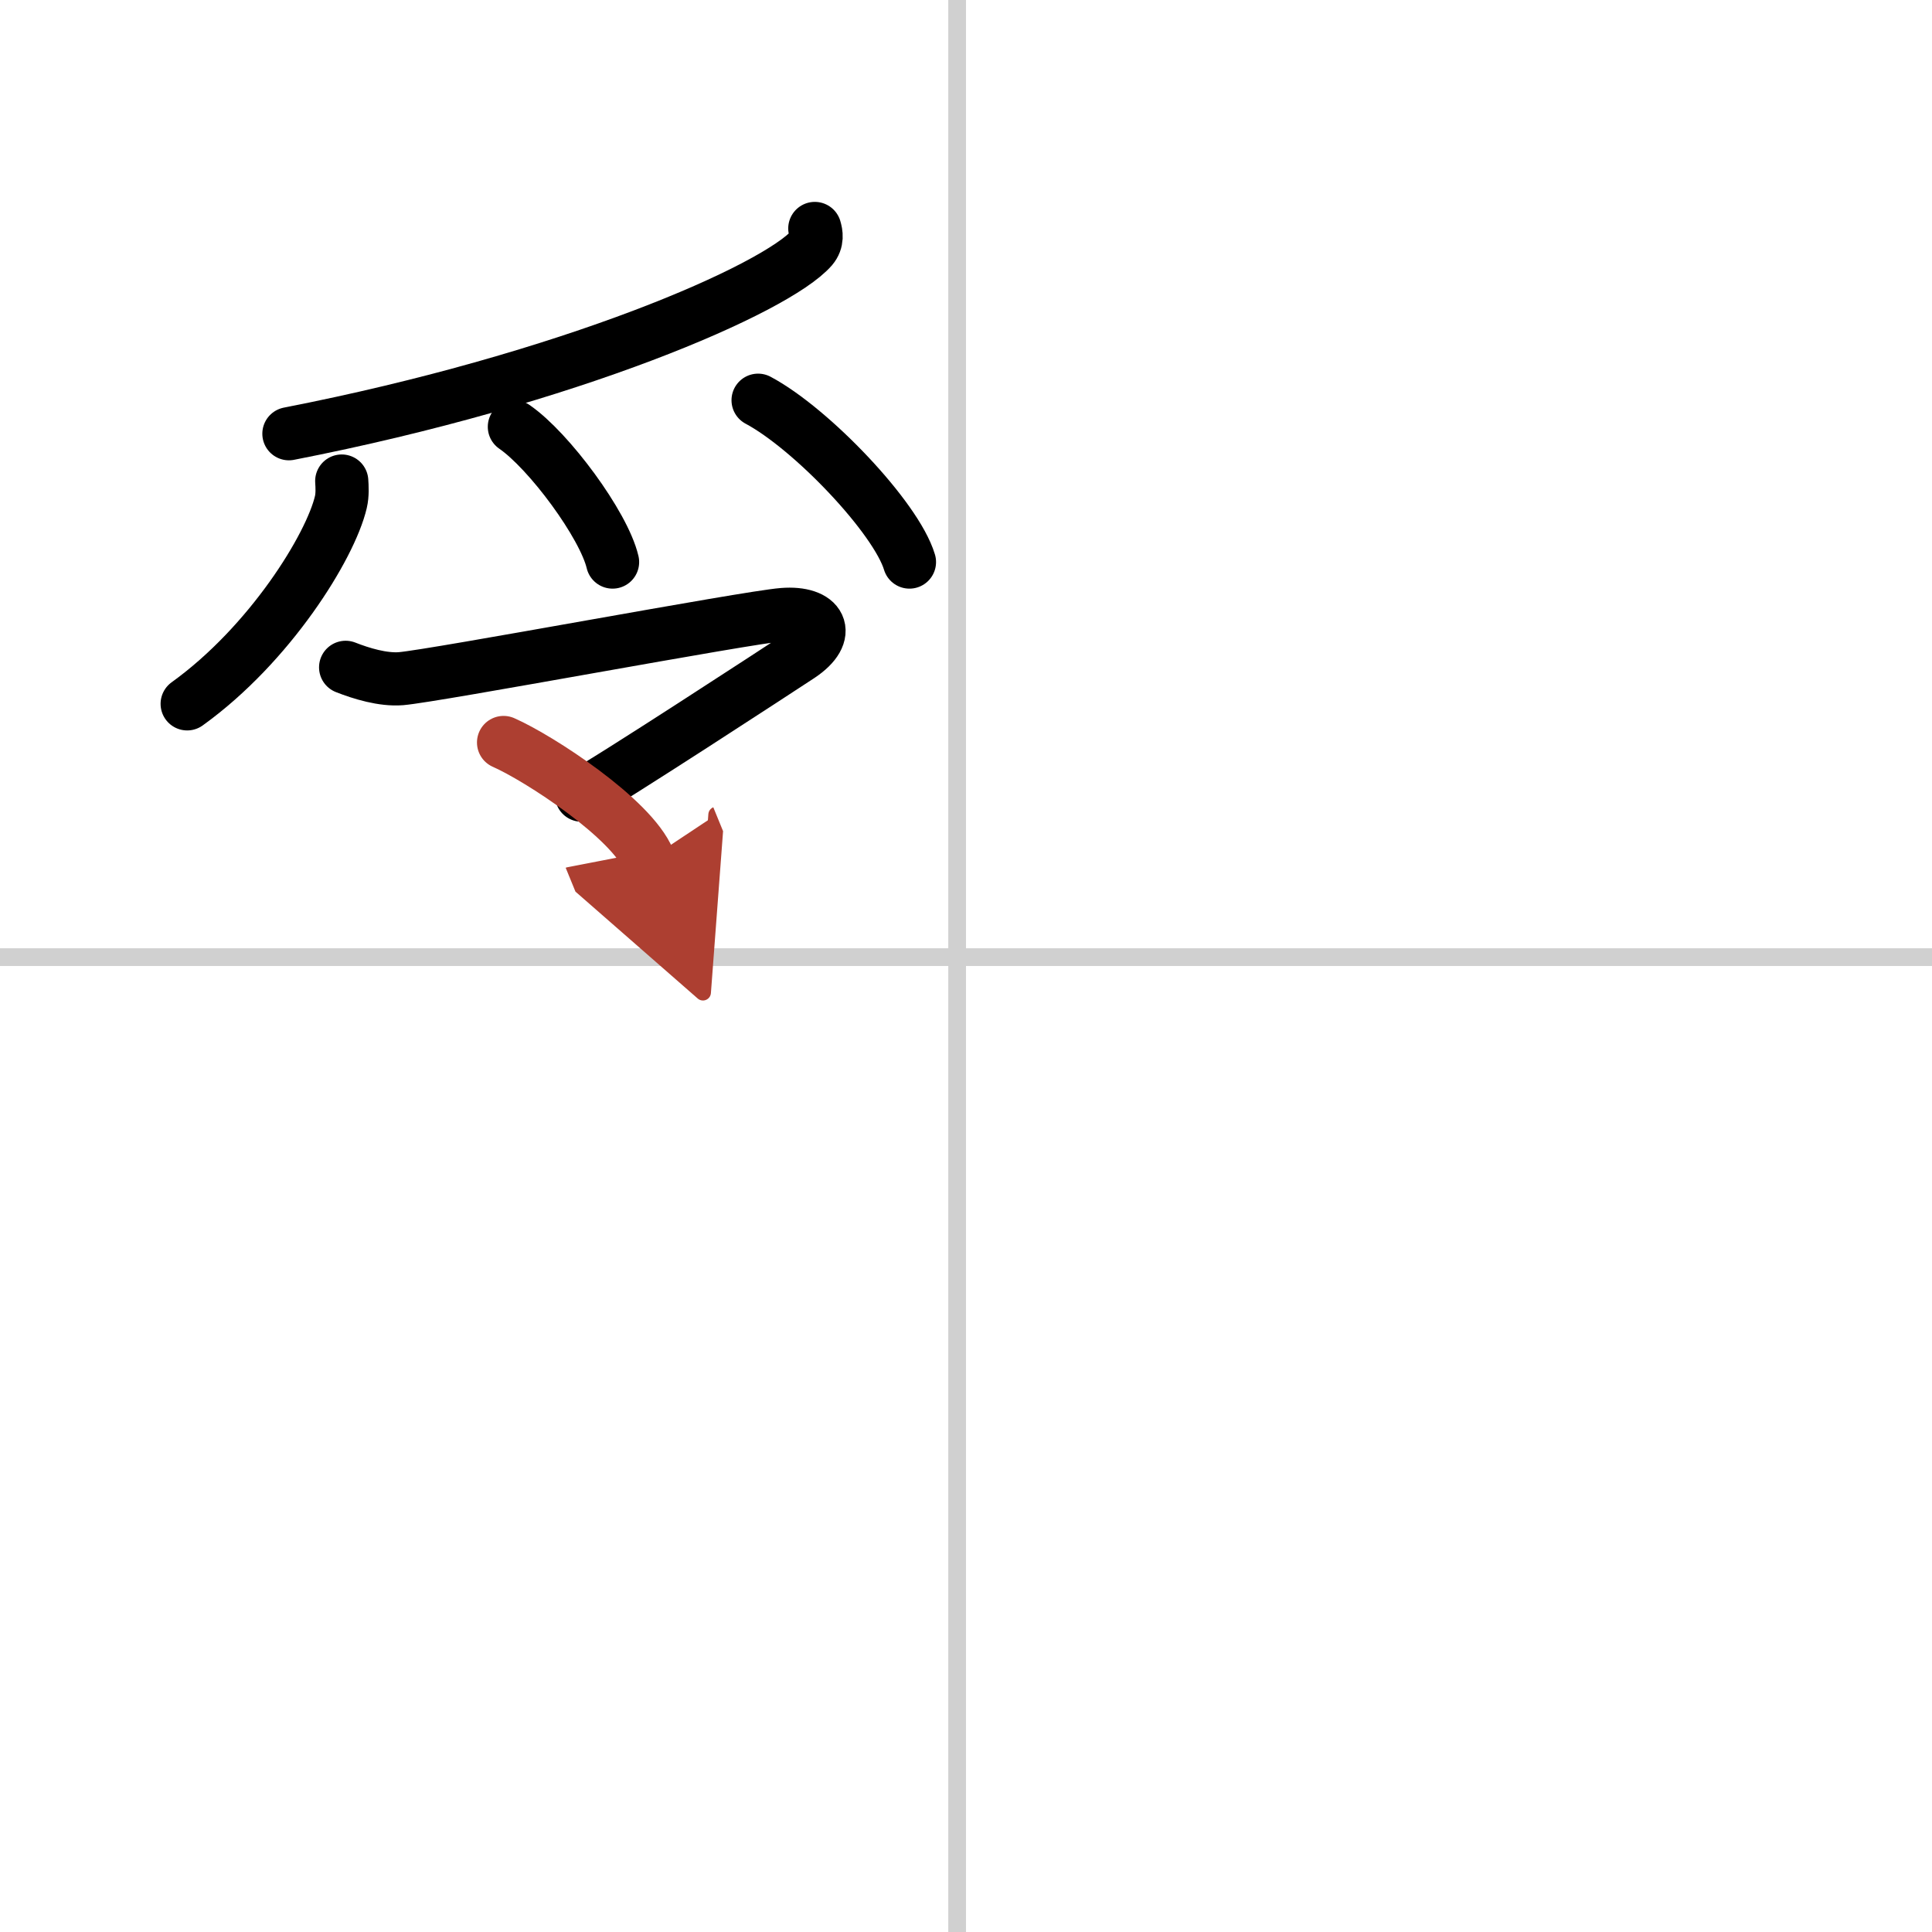
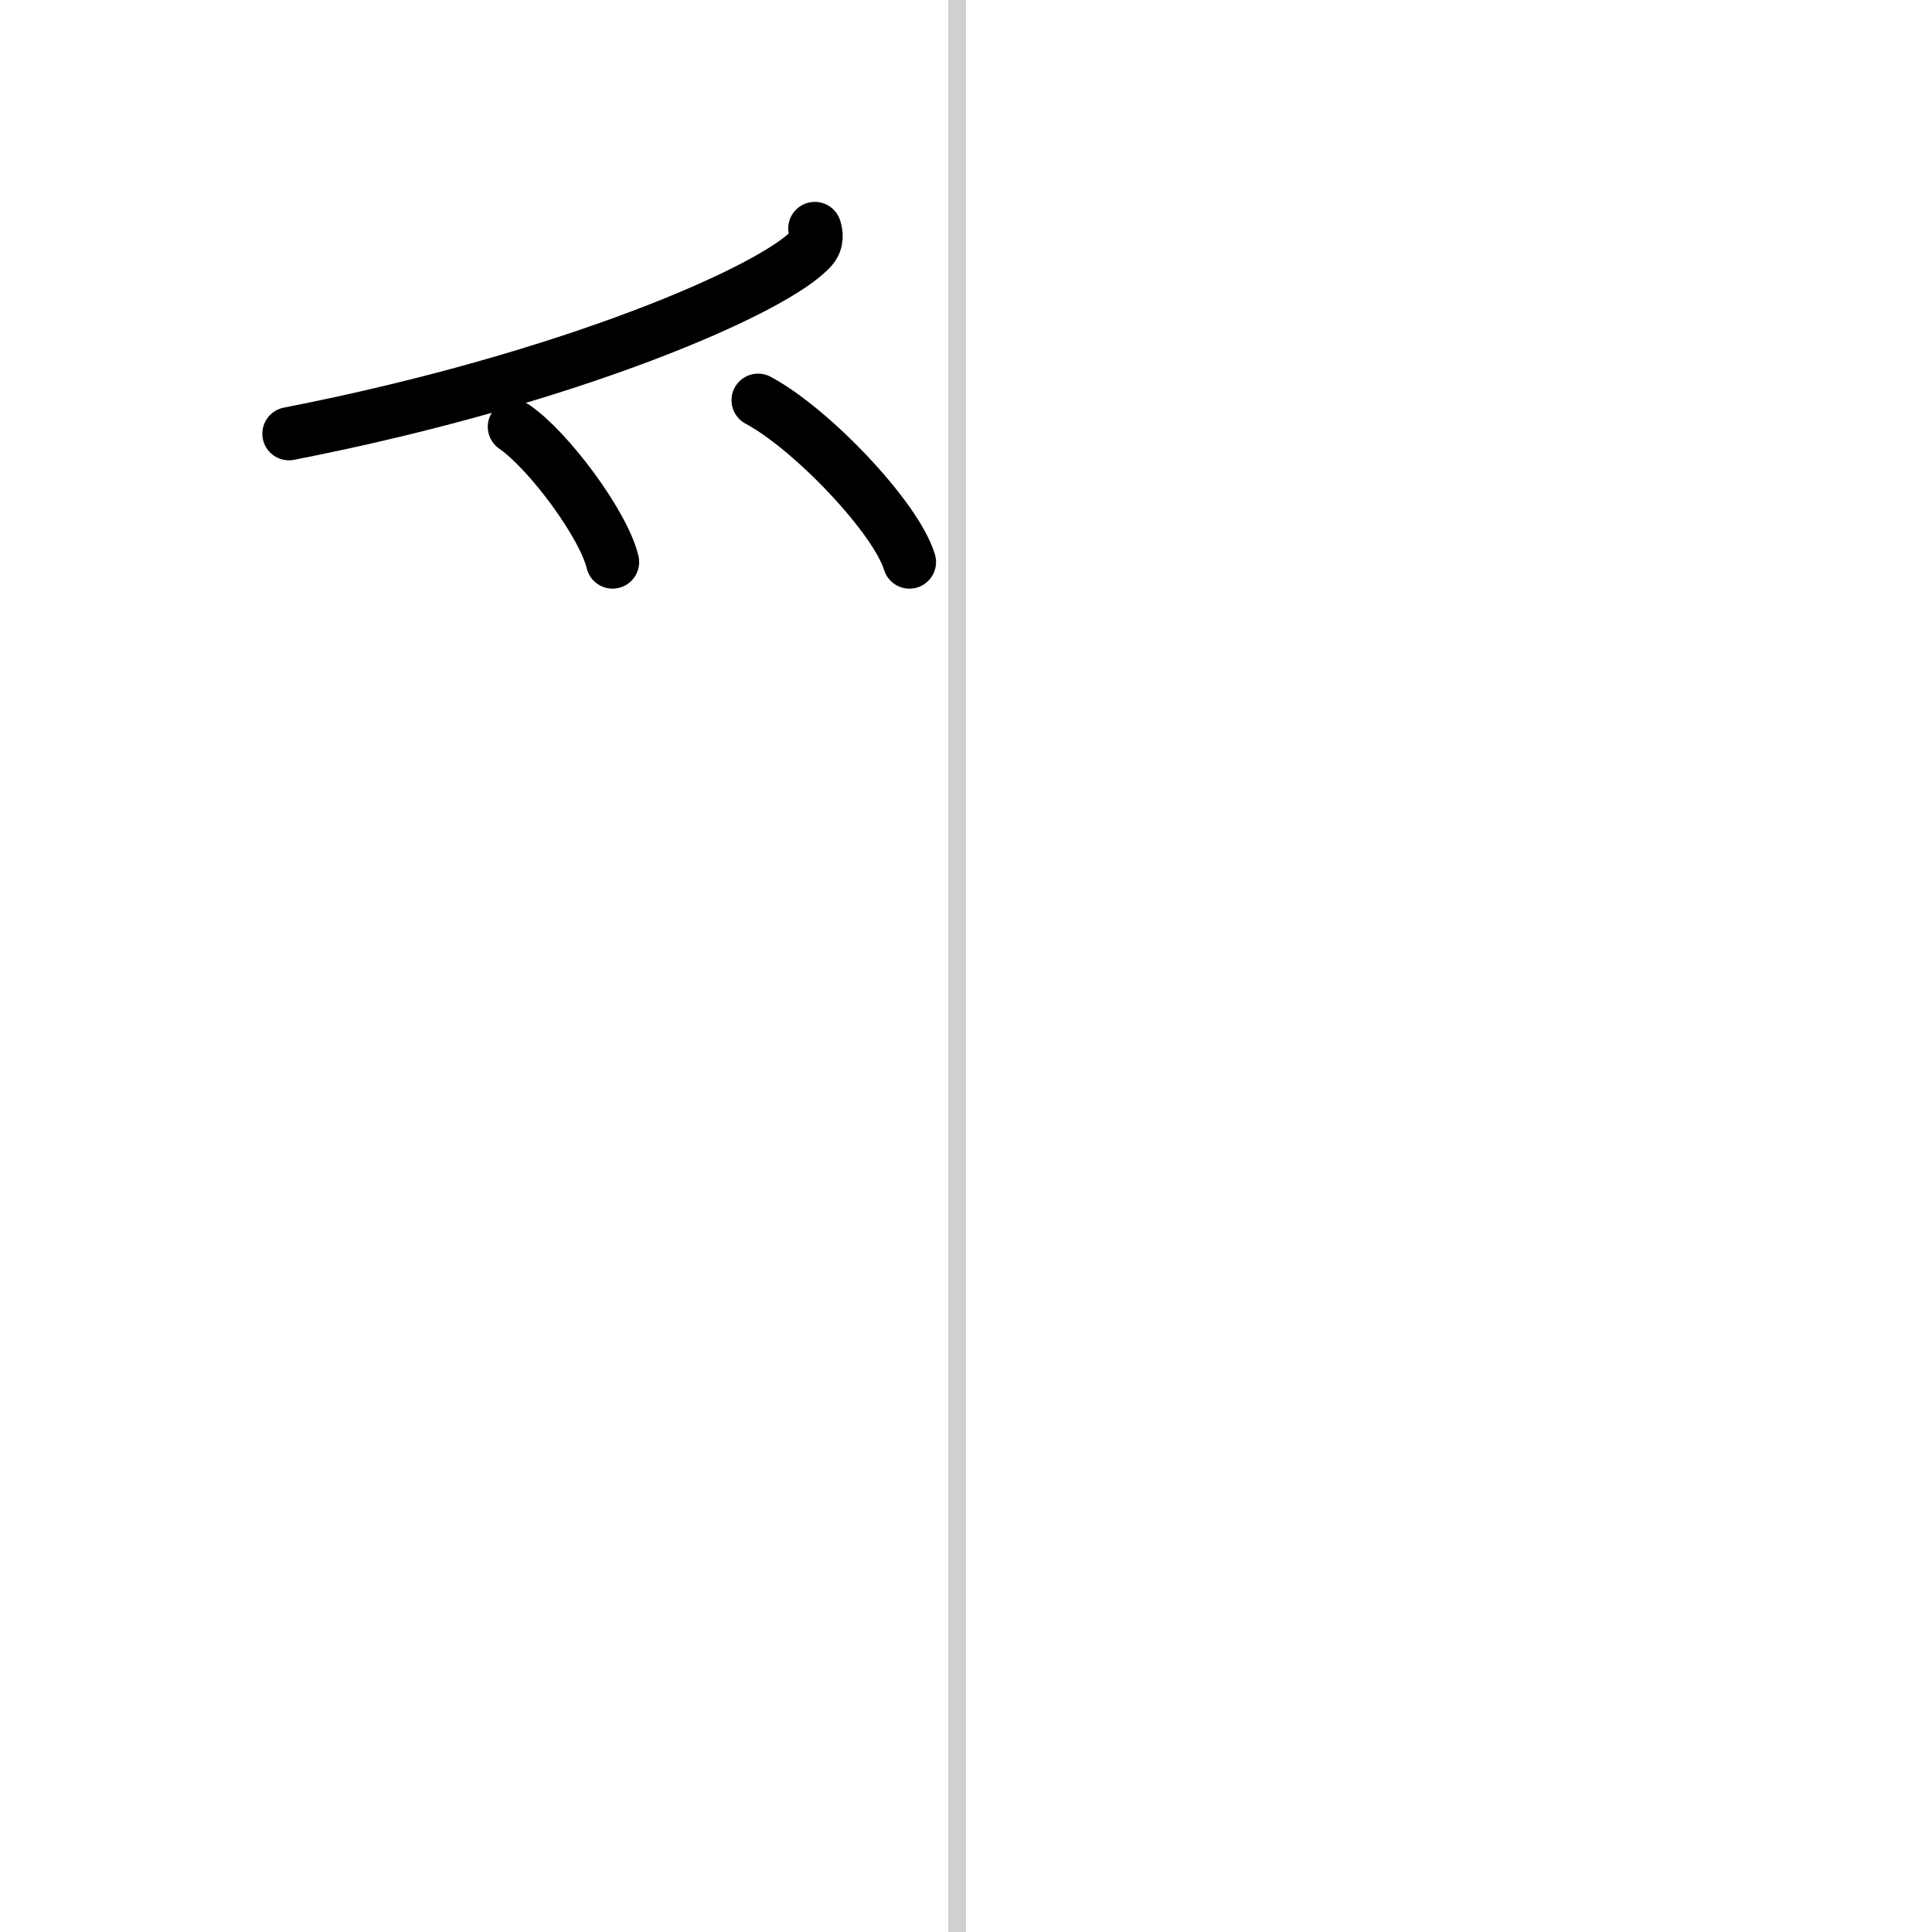
<svg xmlns="http://www.w3.org/2000/svg" width="400" height="400" viewBox="0 0 109 109">
  <defs>
    <marker id="a" markerWidth="4" orient="auto" refX="1" refY="5" viewBox="0 0 10 10">
      <polyline points="0 0 10 5 0 10 1 5" fill="#ad3f31" stroke="#ad3f31" />
    </marker>
  </defs>
  <g fill="none" stroke="#000" stroke-linecap="round" stroke-linejoin="round" stroke-width="3">
    <rect width="100%" height="100%" fill="#fff" stroke="#fff" />
    <line x1="54" x2="54" y2="109" stroke="#d0d0d0" stroke-width="1" />
-     <line x2="109" y1="54" y2="54" stroke="#d0d0d0" stroke-width="1" />
    <path d="m45.97 12.89c0.08 0.27 0.17 0.7-0.17 1.1-2.02 2.31-13.62 7.38-29.5 10.48" />
-     <path d="m19.28 27.14c0.02 0.3 0.05 0.77-0.05 1.19-0.59 2.51-4 8.02-8.67 11.38" />
    <path d="m29.02 24.08c1.96 1.35 5.05 5.54 5.54 7.63" />
    <path d="m42.77 22.58c3.02 1.61 7.79 6.63 8.54 9.13" />
-     <path d="M19.5,37.65c0.89,0.35,2.1,0.72,3.12,0.64c2-0.17,19.43-3.45,21.55-3.62S47,35.75,45.12,37c-0.97,0.64-10.97,7.17-12.31,7.86" />
-     <path d="m28.41 41.89c2.02 0.89 7.23 4.29 8.18 6.61" marker-end="url(#a)" stroke="#ad3f31" />
  </g>
</svg>